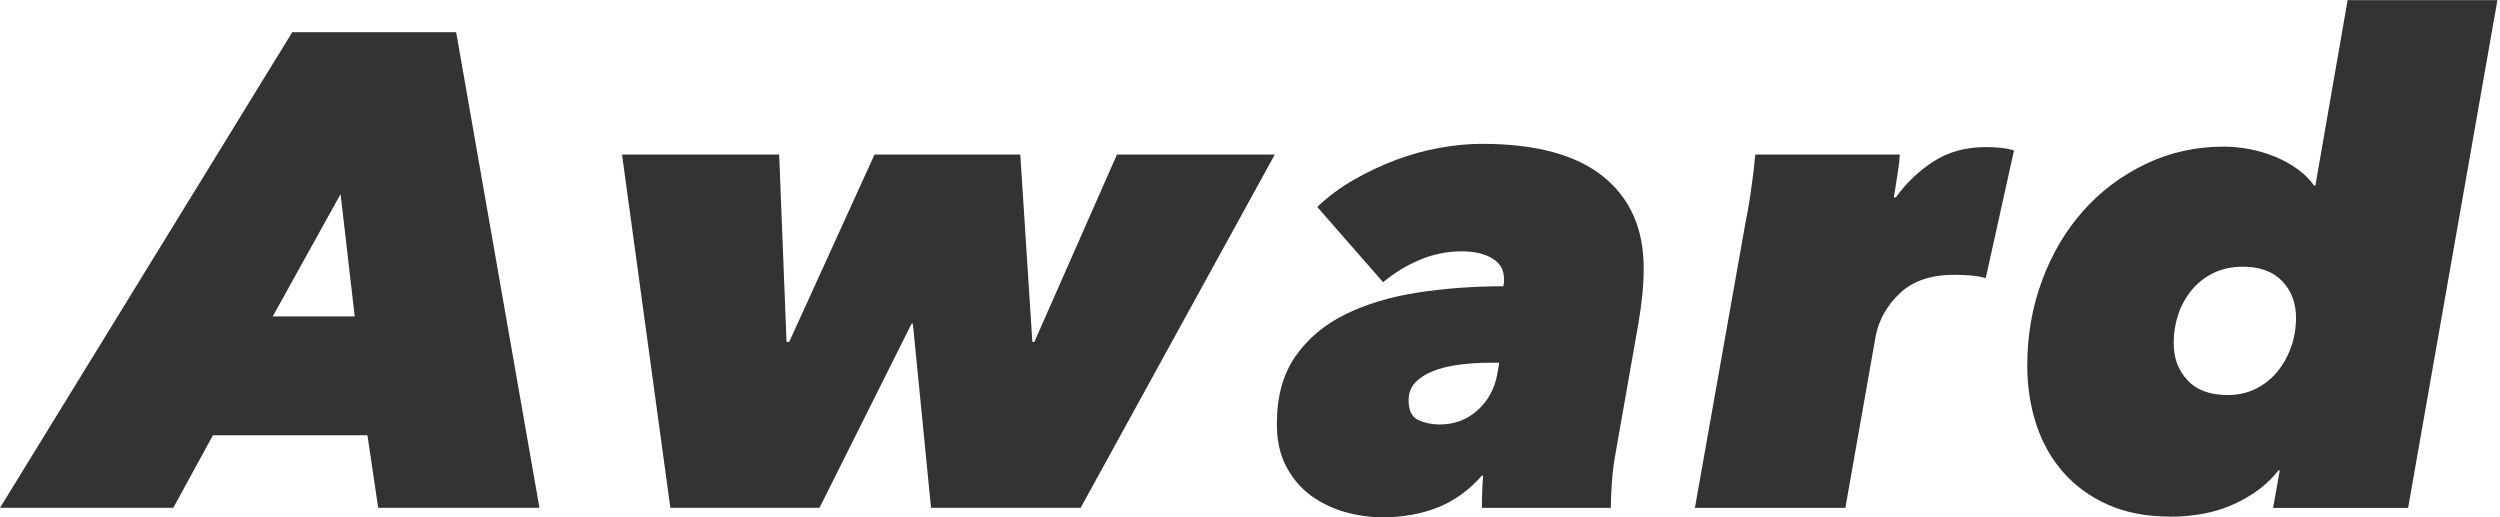
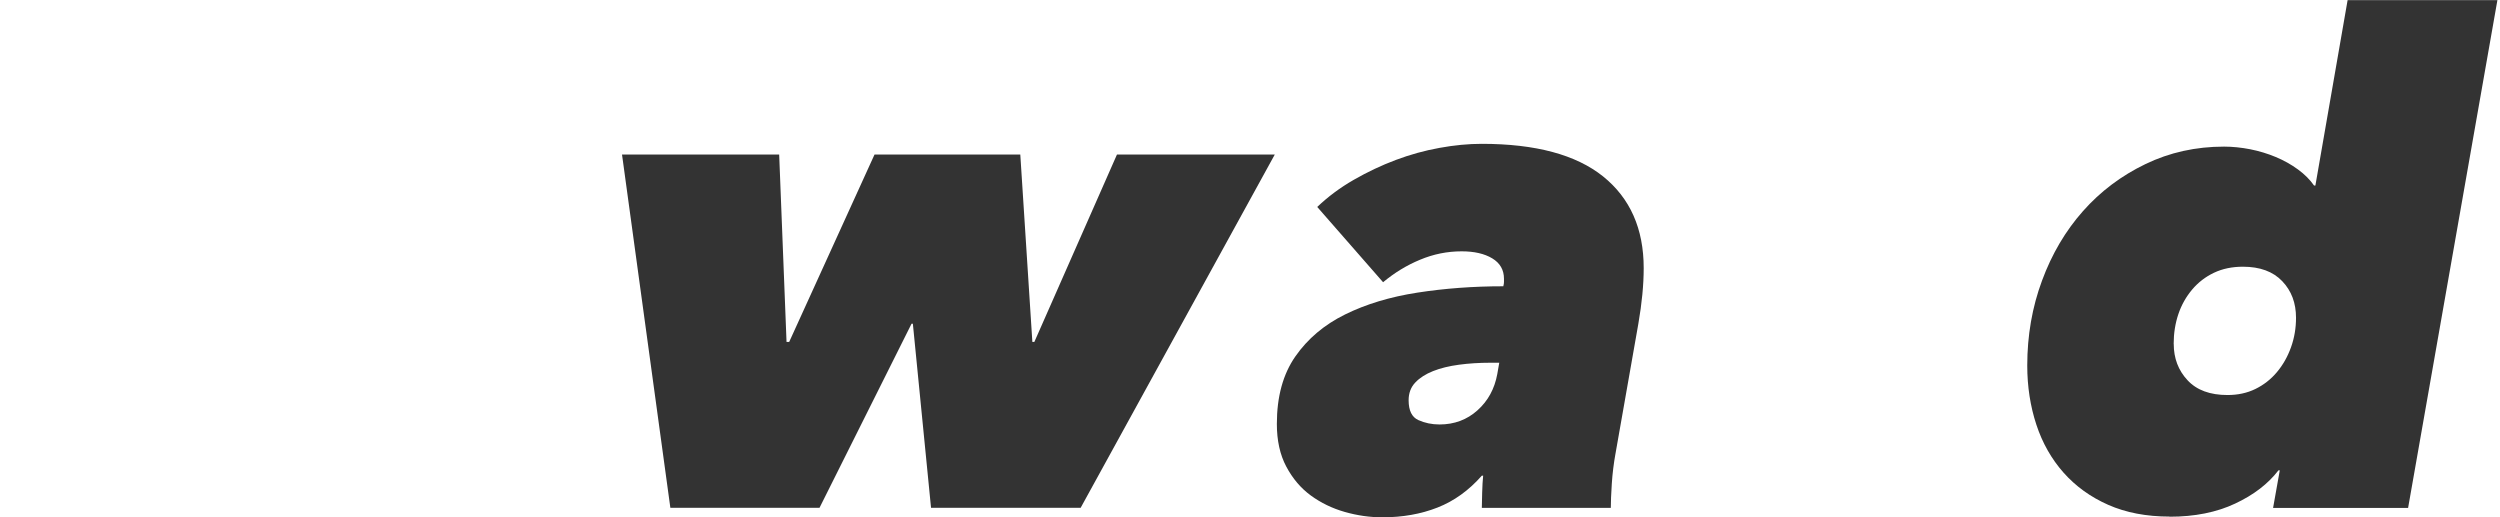
<svg xmlns="http://www.w3.org/2000/svg" width="377" height="78" viewBox="0 0 377 78" fill="none">
-   <path d="M57.03 76.58L55.41 65.64H32.11L26.13 76.58H0L44.07 4.86H68.79L81.35 76.58H57.04H57.03ZM51.36 29.27L41.13 47.71H53.49L51.36 29.27Z" fill="#333333" />
  <path d="M162.99 76.58H140.4L137.66 48.82H137.46L123.58 76.58H101.09L93.8 23.3H117.5L118.61 51.56H119.01L131.88 23.3H153.86L155.68 51.56H155.98L168.44 23.3H192.24L162.96 76.58H162.99Z" fill="#333333" />
  <path d="M243.62 68.38C243.35 69.87 243.16 71.39 243.06 72.94C242.96 74.49 242.91 75.71 242.91 76.59H223.46C223.46 76.12 223.48 75.36 223.51 74.31C223.54 73.26 223.59 72.4 223.66 71.73H223.46C221.5 73.96 219.27 75.56 216.77 76.54C214.27 77.52 211.5 78.01 208.46 78.01C206.57 78.01 204.68 77.74 202.79 77.2C200.9 76.66 199.19 75.83 197.67 74.72C196.15 73.61 194.92 72.15 193.97 70.36C193.02 68.57 192.55 66.43 192.55 63.93C192.55 59.81 193.48 56.42 195.34 53.75C197.2 51.08 199.7 48.97 202.84 47.42C205.98 45.87 209.61 44.77 213.73 44.13C217.85 43.49 222.17 43.17 226.7 43.17C226.77 42.9 226.8 42.68 226.8 42.51V42.05C226.8 40.7 226.21 39.67 225.03 38.96C223.85 38.25 222.31 37.9 220.42 37.9C218.26 37.9 216.16 38.32 214.14 39.17C212.11 40.01 210.26 41.15 208.57 42.56L198.64 31.21C200.26 29.66 202.1 28.29 204.16 27.11C206.22 25.93 208.33 24.93 210.49 24.12C212.65 23.31 214.85 22.7 217.08 22.3C219.31 21.89 221.44 21.69 223.46 21.69C231.56 21.69 237.66 23.33 241.74 26.6C245.82 29.88 247.87 34.49 247.87 40.43C247.87 42.93 247.6 45.73 247.06 48.84L243.62 68.39V68.38ZM226.09 54.7H224.77C223.08 54.7 221.49 54.8 220.01 55C218.52 55.2 217.22 55.52 216.11 55.96C215 56.4 214.1 56.97 213.43 57.68C212.75 58.39 212.42 59.29 212.42 60.36C212.42 61.91 212.91 62.91 213.89 63.35C214.87 63.79 215.93 64.01 217.08 64.01C219.31 64.01 221.22 63.3 222.8 61.88C224.39 60.46 225.38 58.64 225.79 56.41L226.09 54.69V54.7Z" fill="#333333" />
-   <path d="M264.04 28.77C264.34 26.74 264.56 24.92 264.7 23.3H286.48C286.48 23.64 286.44 24.08 286.38 24.62C286.31 25.16 286.23 25.75 286.13 26.39C286.03 27.03 285.93 27.66 285.83 28.26C285.73 28.86 285.64 29.37 285.58 29.78H285.88C287.43 27.62 289.32 25.81 291.55 24.36C293.78 22.91 296.41 22.18 299.45 22.18C301.27 22.18 302.69 22.35 303.71 22.69L299.45 41.94C298.77 41.74 298 41.6 297.12 41.54C296.24 41.47 295.43 41.44 294.69 41.44C291.18 41.44 288.44 42.37 286.49 44.23C284.53 46.09 283.31 48.27 282.84 50.76L278.28 76.59H255.59L263.19 33.74C263.46 32.46 263.75 30.8 264.05 28.78L264.04 28.77Z" fill="#333333" />
  <path d="M327.19 77.9C323.68 77.9 320.59 77.31 317.92 76.13C315.25 74.95 313.01 73.33 311.18 71.27C309.36 69.21 307.99 66.8 307.08 64.03C306.17 61.26 305.71 58.29 305.71 55.12C305.71 50.6 306.45 46.32 307.94 42.31C309.42 38.29 311.49 34.8 314.12 31.83C316.75 28.86 319.89 26.5 323.54 24.74C327.19 22.98 331.14 22.11 335.39 22.11C336.67 22.11 337.99 22.25 339.34 22.51C340.69 22.78 341.97 23.17 343.19 23.68C344.41 24.19 345.52 24.81 346.53 25.55C347.54 26.29 348.35 27.1 348.96 27.98H349.16L354.02 0.02H376.61L363.14 76.6H342.78L343.79 70.93H343.59C342.03 72.96 339.86 74.63 337.06 75.94C334.26 77.26 330.96 77.92 327.18 77.92L327.19 77.9ZM327.8 51.87C327.8 54.03 328.49 55.85 329.88 57.34C331.26 58.83 333.27 59.57 335.91 59.57C337.46 59.57 338.86 59.27 340.11 58.66C341.36 58.05 342.44 57.21 343.35 56.13C344.26 55.05 344.97 53.8 345.48 52.38C345.99 50.96 346.24 49.48 346.24 47.92C346.24 45.69 345.55 43.85 344.16 42.4C342.78 40.95 340.8 40.22 338.23 40.22C336.61 40.22 335.16 40.52 333.87 41.13C332.59 41.74 331.49 42.58 330.58 43.66C329.67 44.74 328.97 45.97 328.5 47.36C328.03 48.75 327.79 50.25 327.79 51.87H327.8Z" fill="#333333" />
</svg>